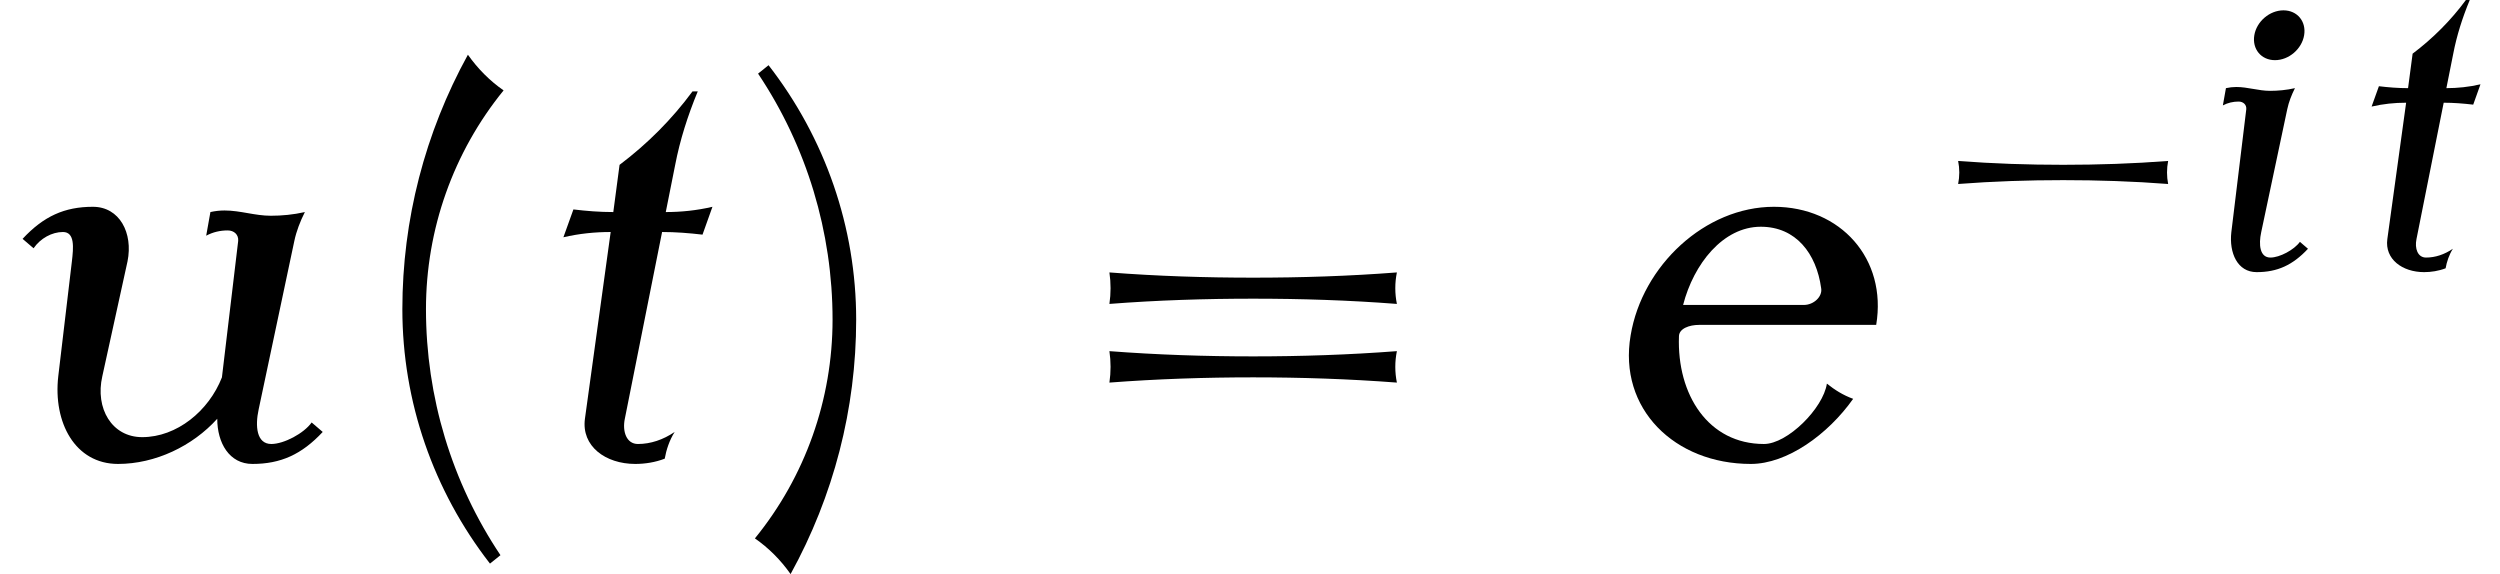
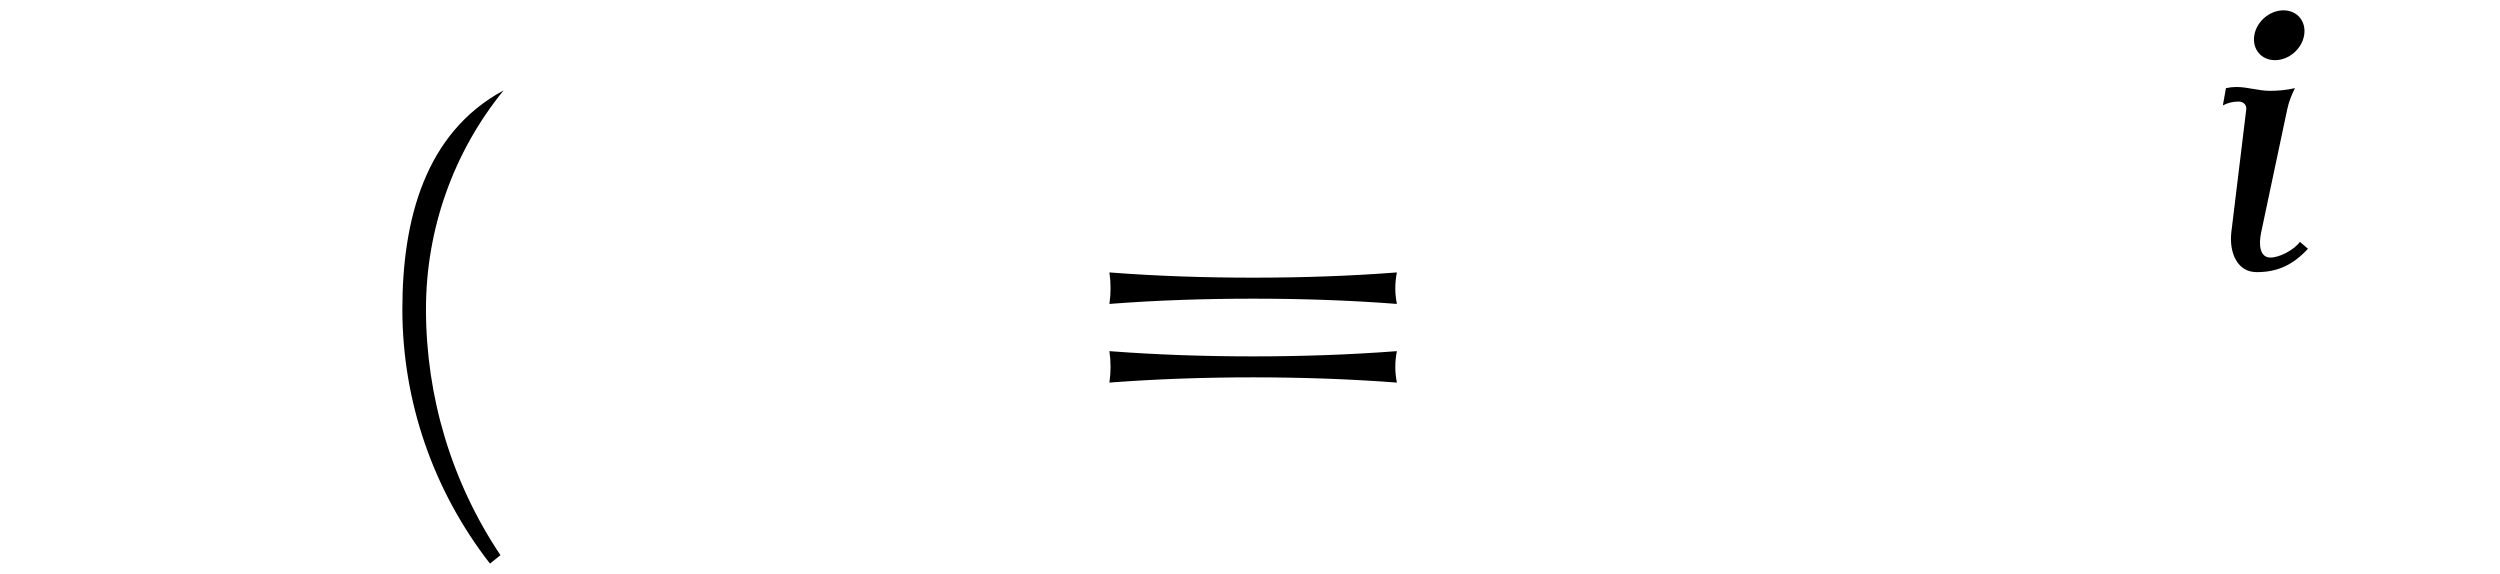
<svg xmlns="http://www.w3.org/2000/svg" xmlns:xlink="http://www.w3.org/1999/xlink" version="1.1" width="51.987pt" height="11.938pt" viewBox="70.735 59.204 51.987 11.938">
  <defs>
-     <path id="g1-101" d="M4.152-2.032C4.32-3.037 3.61-3.826 2.598-3.826C1.554-3.826 .598-2.933 .422-1.873C.231-.757 1.092 .08 2.248 .08C2.798 .08 3.419-.367 3.802-.909C3.65-.964 3.523-1.044 3.403-1.14C3.347-.765 2.805-.223 2.447-.223C1.602-.223 1.124-.972 1.156-1.857C1.156-1.977 1.315-2.032 1.459-2.032H4.152ZM3.316-2.59C3.339-2.463 3.204-2.335 3.053-2.335H1.219C1.379-2.957 1.825-3.523 2.399-3.523C2.933-3.523 3.244-3.116 3.316-2.59Z" />
    <path id="g1-105" d="M2.192-.406L2.024-.55C1.905-.383 1.602-.223 1.411-.223C1.188-.223 1.164-.494 1.219-.749L1.761-3.308C1.793-3.459 1.849-3.602 1.921-3.746C1.745-3.706 1.57-3.69 1.403-3.69C1.164-3.69 .94-3.77 .701-3.77C.63-3.77 .558-3.762 .486-3.746L.422-3.387C.526-3.443 .638-3.467 .749-3.467C.845-3.467 .917-3.403 .909-3.308L.598-.749C.55-.319 .725 .08 1.124 .08C1.554 .08 1.873-.064 2.192-.406ZM2.112-4.846C2.16-5.133 1.969-5.364 1.682-5.364S1.124-5.133 1.076-4.846S1.219-4.328 1.506-4.328S2.064-4.559 2.112-4.846Z" />
-     <path id="g1-116" d="M2.359-.406C2.184-.287 1.993-.223 1.801-.223C1.626-.223 1.562-.414 1.602-.606L2.168-3.443C2.375-3.443 2.574-3.427 2.782-3.403L2.933-3.826C2.694-3.77 2.455-3.746 2.224-3.746L2.367-4.463C2.439-4.838 2.558-5.212 2.71-5.579H2.63C2.319-5.157 1.945-4.782 1.522-4.463L1.427-3.746C1.219-3.746 1.02-3.762 .821-3.786L.669-3.363C.909-3.419 1.148-3.443 1.387-3.443L.996-.606C.94-.191 1.307 .08 1.761 .08C1.905 .08 2.064 .056 2.208 0C2.232-.135 2.279-.279 2.359-.406Z" />
-     <path id="g1-117" d="M4.902-.406L4.734-.55C4.615-.383 4.312-.223 4.121-.223C3.897-.223 3.873-.494 3.929-.749L4.471-3.308C4.503-3.459 4.559-3.602 4.631-3.746C4.455-3.706 4.28-3.69 4.113-3.69C3.873-3.69 3.65-3.77 3.411-3.77C3.339-3.77 3.268-3.762 3.196-3.746L3.132-3.387C3.236-3.443 3.347-3.467 3.459-3.467C3.555-3.467 3.626-3.403 3.618-3.308L3.371-1.235C3.172-.725 2.686-.327 2.16-.327C1.698-.327 1.443-.765 1.554-1.251L1.937-2.997C2.024-3.427 1.817-3.826 1.411-3.826C.98-3.826 .662-3.682 .343-3.339L.51-3.196C.614-3.347 .789-3.443 .956-3.443C1.14-3.443 1.116-3.204 1.092-2.997L.885-1.251C.805-.55 1.14 .08 1.793 .08C2.359 .08 2.925-.191 3.3-.606C3.3-.239 3.483 .08 3.834 .08C4.264 .08 4.583-.064 4.902-.406Z" />
-     <path id="g0-0" d="M5.483-1.753C5.452-1.913 5.452-2.072 5.483-2.232C4.758-2.176 4.025-2.152 3.3-2.152S1.841-2.176 1.116-2.232C1.148-2.072 1.148-1.913 1.116-1.753C1.841-1.809 2.574-1.833 3.3-1.833S4.758-1.809 5.483-1.753Z" />
    <use id="g2-101" xlink:href="#g1-101" transform="scale(1.369)" />
    <use id="g2-116" xlink:href="#g1-116" transform="scale(1.369)" />
    <use id="g2-117" xlink:href="#g1-117" transform="scale(1.369)" />
-     <path id="g3-40" d="M3.087-7.658C2.804-7.855 2.553-8.105 2.345-8.4C1.451-6.775 .982-4.964 .982-3.109C.982-1.189 1.625 .665 2.804 2.182L3.022 2.007C2.007 .491 1.473-1.287 1.473-3.109C1.473-4.767 2.04-6.371 3.087-7.658Z" />
-     <path id="g3-41" d="M2.433-2.891C2.433-4.811 1.789-6.665 .611-8.182L.393-8.007C1.407-6.491 1.942-4.713 1.942-2.891C1.942-1.233 1.375 .371 .327 1.658C.611 1.855 .862 2.105 1.069 2.4C1.964 .775 2.433-1.036 2.433-2.891Z" />
+     <path id="g3-40" d="M3.087-7.658C1.451-6.775 .982-4.964 .982-3.109C.982-1.189 1.625 .665 2.804 2.182L3.022 2.007C2.007 .491 1.473-1.287 1.473-3.109C1.473-4.767 2.04-6.371 3.087-7.658Z" />
    <path id="g3-61" d="M7.233-3.218C7.189-3.436 7.189-3.655 7.233-3.873C6.24-3.796 5.236-3.764 4.244-3.764S2.247-3.796 1.255-3.873C1.287-3.655 1.287-3.436 1.255-3.218C2.247-3.295 3.251-3.327 4.244-3.327S6.24-3.295 7.233-3.218ZM7.233-1.582C7.189-1.8 7.189-2.018 7.233-2.236C6.24-2.16 5.236-2.127 4.244-2.127S2.247-2.16 1.255-2.236C1.287-2.018 1.287-1.8 1.255-1.582C2.247-1.658 3.251-1.691 4.244-1.691S6.24-1.658 7.233-1.582Z" />
  </defs>
  <g id="page1">
    <use x="70.735" y="68.742" xlink:href="#g2-117" />
    <use x="78.12" y="68.742" xlink:href="#g3-40" />
    <use x="81.535" y="68.742" xlink:href="#g2-116" />
    <use x="86.106" y="68.742" xlink:href="#g3-41" />
    <use x="92.55" y="68.742" xlink:href="#g3-61" />
    <use x="104.066" y="68.742" xlink:href="#g2-101" />
    <use x="110.338" y="64.783" xlink:href="#g0-0" />
    <use x="116.537" y="64.783" xlink:href="#g1-105" />
    <use x="119.383" y="64.783" xlink:href="#g1-116" />
  </g>
</svg>